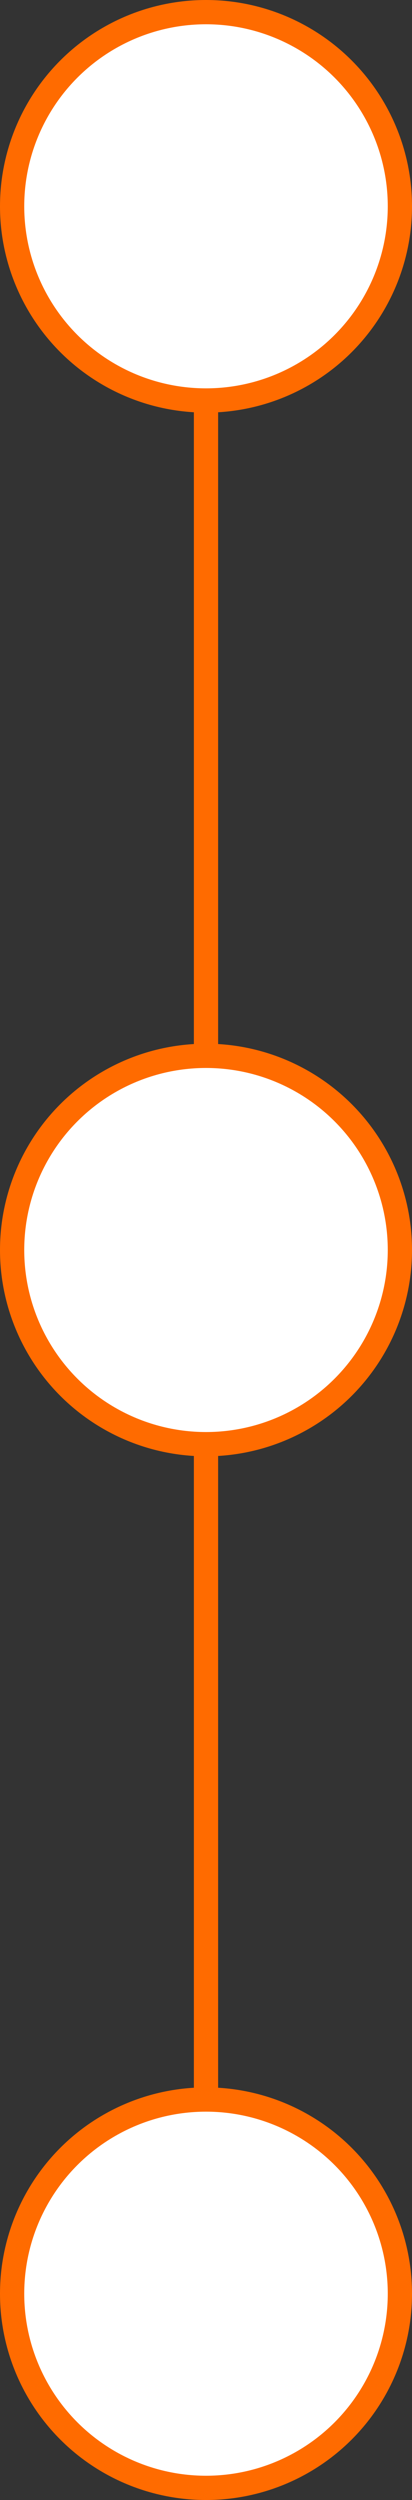
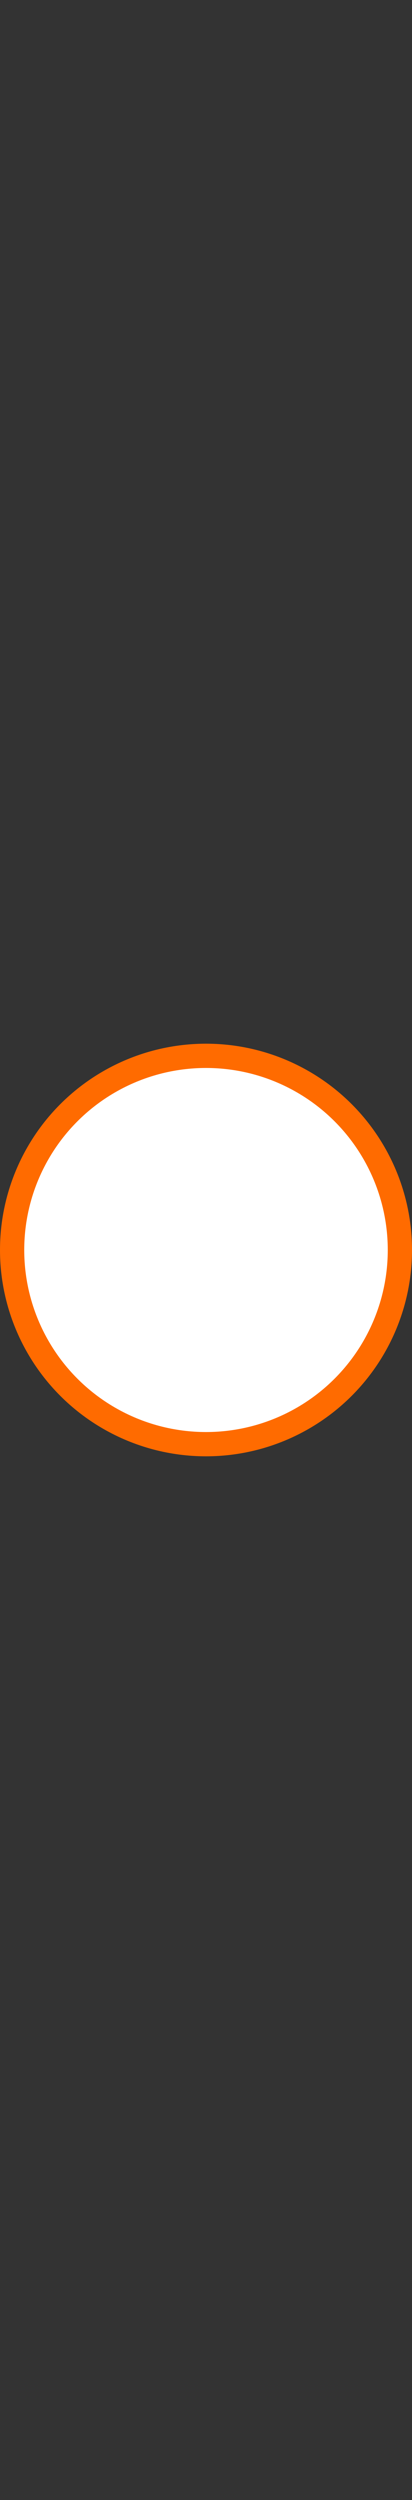
<svg xmlns="http://www.w3.org/2000/svg" width="17" height="103" viewBox="0 0 17 103" fill="none">
  <rect x="0" y="0" width="17" height="103" fill="#333333" stroke="none" />
-   <rect x="8" y="9" width="1" height="85" fill="#FF6B00" />
-   <circle cx="8.5" cy="8.5" r="8" fill="white" stroke="#FF6B00" />
  <circle cx="8.5" cy="51.5" r="8" fill="white" stroke="#FF6B00" />
-   <circle cx="8.5" cy="94.5" r="8" fill="white" stroke="#FF6B00" />
</svg>